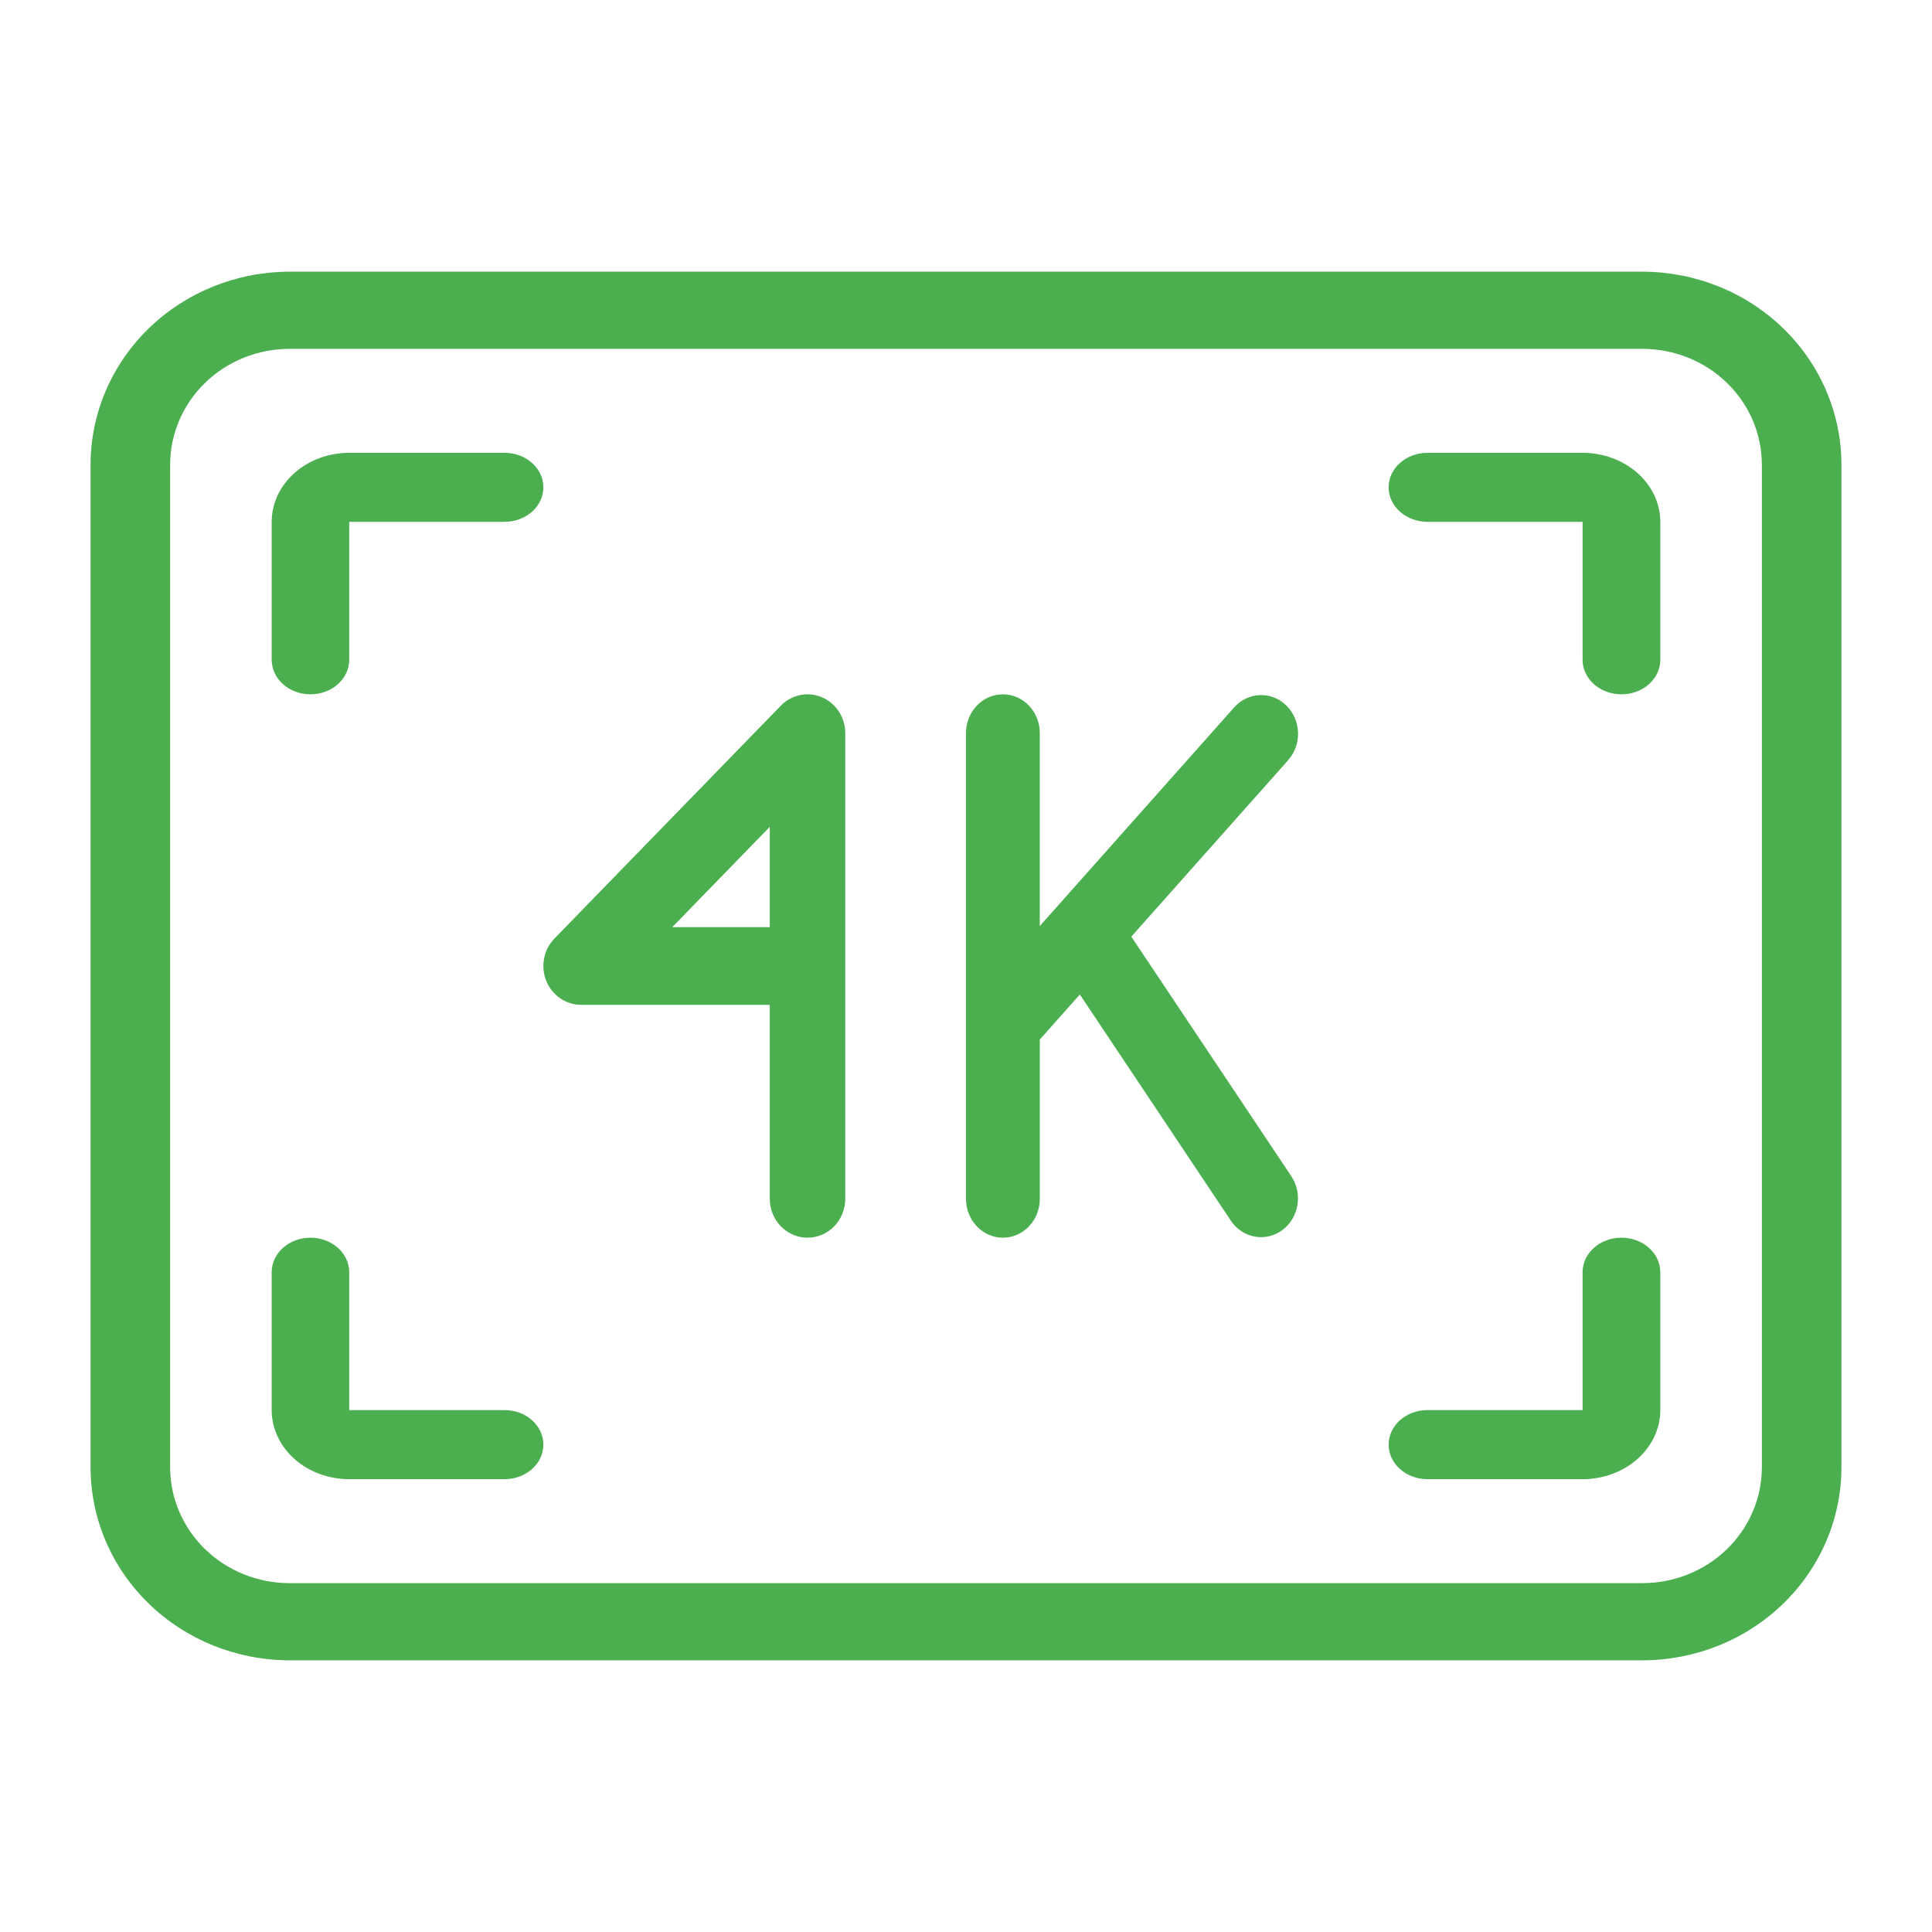
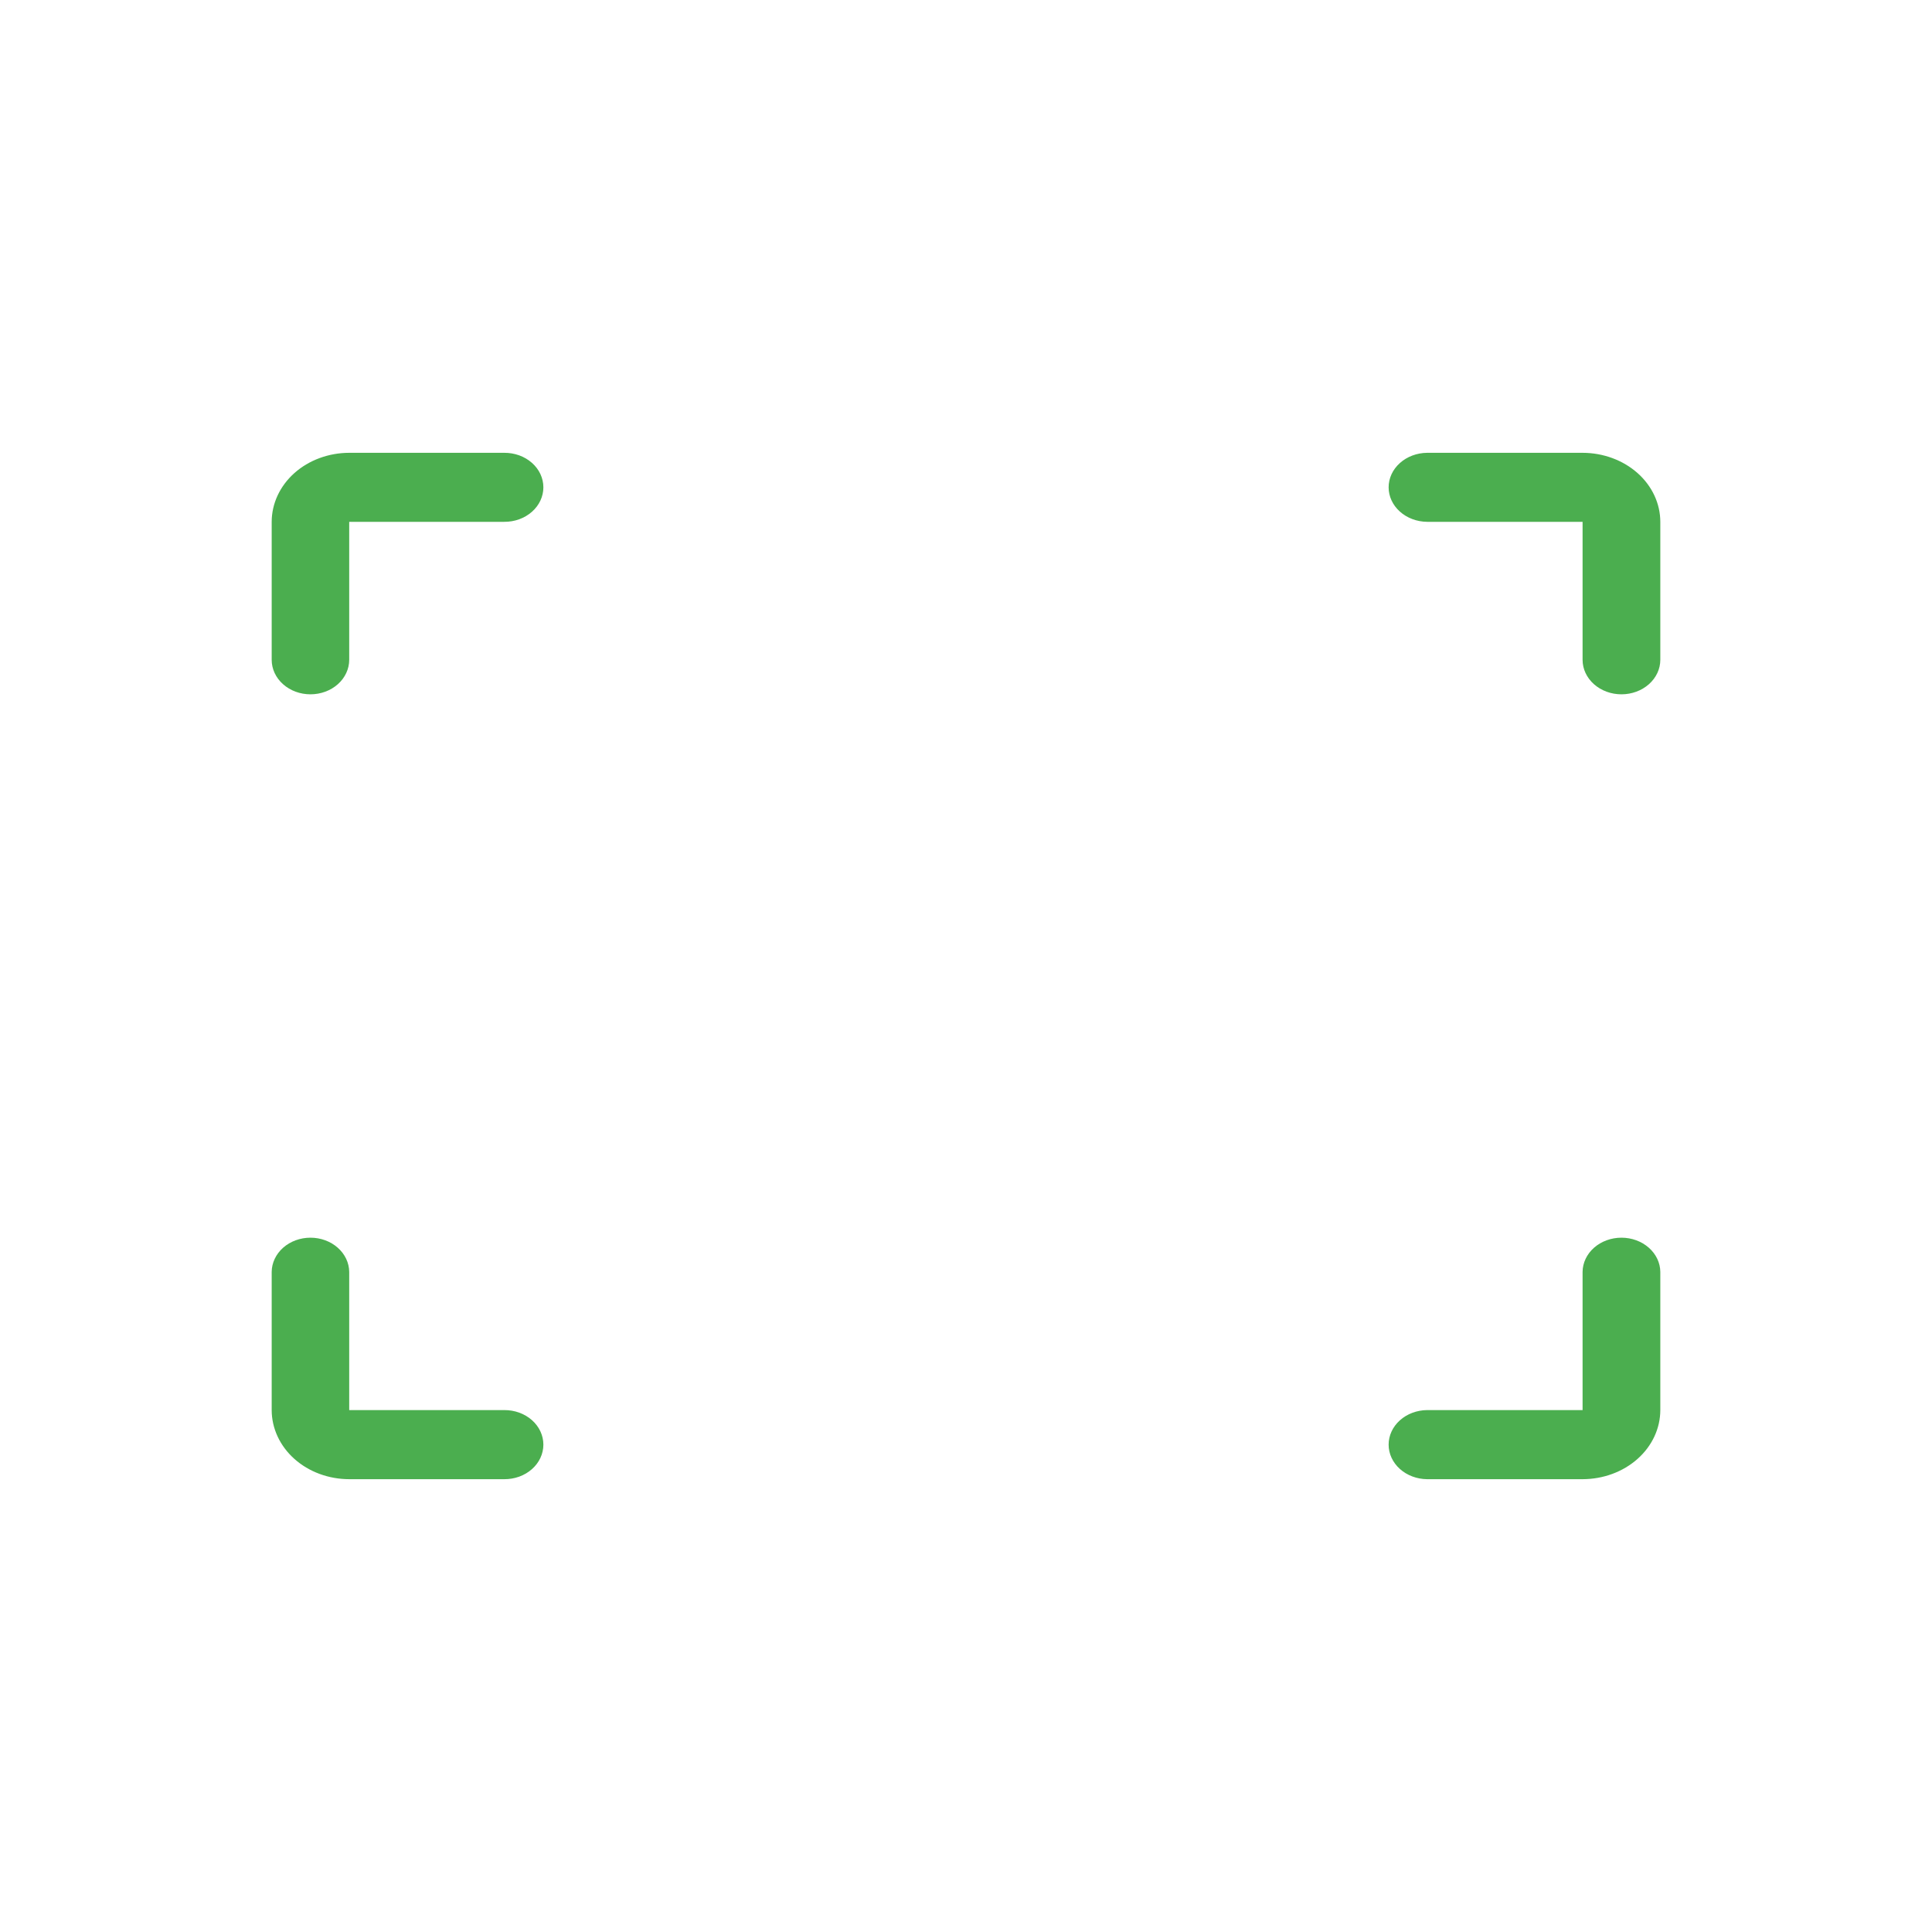
<svg xmlns="http://www.w3.org/2000/svg" width="64" height="64" viewBox="0 0 64 64" fill="none">
-   <path d="M54.409 55H9.591C7.843 54.998 6.168 54.324 4.933 53.127C3.697 51.929 3.002 50.305 3 48.611V15.389C3.002 13.695 3.697 12.071 4.933 10.873C6.168 9.676 7.843 9.002 9.591 9H54.409C56.157 9.002 57.832 9.676 59.067 10.873C60.303 12.071 60.998 13.695 61 15.389V48.611C60.998 50.305 60.303 51.929 59.067 53.127C57.832 54.324 56.157 54.998 54.409 55ZM9.591 11.556C8.542 11.557 7.537 11.961 6.796 12.68C6.055 13.398 5.638 14.373 5.636 15.389V48.611C5.638 49.627 6.055 50.602 6.796 51.321C7.537 52.039 8.542 52.443 9.591 52.444H54.409C55.458 52.443 56.463 52.039 57.204 51.321C57.946 50.602 58.362 49.627 58.364 48.611V15.389C58.362 14.373 57.946 13.398 57.204 12.68C56.463 11.961 55.458 11.557 54.409 11.556H9.591Z" fill="#4BAE4F" />
  <path d="M10.284 23C9.943 23 9.617 22.88 9.376 22.665C9.135 22.451 9 22.16 9 21.857V17.286C9.001 16.68 9.272 16.099 9.753 15.67C10.234 15.242 10.887 15.001 11.568 15H16.704C16.873 14.999 17.041 15.027 17.199 15.084C17.356 15.141 17.499 15.225 17.619 15.331C17.74 15.437 17.836 15.564 17.901 15.703C17.966 15.842 18 15.992 18 16.143C18 16.294 17.966 16.443 17.901 16.583C17.836 16.722 17.74 16.849 17.619 16.955C17.499 17.061 17.356 17.145 17.199 17.202C17.041 17.259 16.873 17.287 16.704 17.286H11.568V21.857C11.568 22.16 11.432 22.451 11.192 22.665C10.951 22.88 10.624 23 10.284 23Z" fill="#4BAE4F" />
  <path d="M52.425 49H47.275C46.936 48.997 46.611 48.875 46.373 48.661C46.134 48.447 46 48.157 46 47.856C46 47.554 46.134 47.264 46.373 47.05C46.611 46.836 46.936 46.714 47.275 46.711H52.425V42.133C52.428 41.832 52.565 41.544 52.806 41.331C53.048 41.119 53.373 41 53.712 41C54.052 41 54.377 41.119 54.618 41.331C54.86 41.544 54.997 41.832 55 42.133V46.711C54.999 47.318 54.728 47.9 54.245 48.329C53.762 48.758 53.108 48.999 52.425 49Z" fill="#4BAE4F" />
  <path d="M53.712 23C53.371 23 53.044 22.88 52.802 22.665C52.561 22.451 52.425 22.16 52.425 21.857V17.286H47.275C46.936 17.283 46.611 17.161 46.373 16.947C46.134 16.733 46 16.444 46 16.143C46 15.842 46.134 15.553 46.373 15.339C46.611 15.125 46.936 15.003 47.275 15H52.425C53.108 15.001 53.762 15.242 54.245 15.67C54.728 16.099 54.999 16.68 55 17.286V21.857C55 22.16 54.864 22.451 54.623 22.665C54.381 22.88 54.054 23 53.712 23Z" fill="#4BAE4F" />
  <path d="M16.704 49H11.568C10.887 48.999 10.234 48.758 9.753 48.329C9.272 47.9 9.001 47.318 9 46.711V42.133C9.003 41.832 9.14 41.544 9.38 41.331C9.621 41.119 9.946 41 10.284 41C10.622 41 10.947 41.119 11.187 41.331C11.428 41.544 11.565 41.832 11.568 42.133V46.711H16.704C16.873 46.71 17.041 46.738 17.199 46.795C17.356 46.852 17.499 46.936 17.619 47.042C17.74 47.149 17.836 47.275 17.901 47.415C17.966 47.555 18 47.704 18 47.855C18 48.007 17.966 48.157 17.901 48.296C17.836 48.436 17.74 48.562 17.619 48.669C17.499 48.775 17.356 48.859 17.199 48.916C17.041 48.973 16.873 49.001 16.704 49Z" fill="#4BAE4F" />
-   <path d="M27.228 23.098C27 23.001 26.749 22.975 26.506 23.025C26.264 23.074 26.041 23.197 25.866 23.377L18.366 31.091C18.191 31.271 18.072 31.5 18.024 31.749C17.976 31.999 18 32.257 18.095 32.492C18.19 32.727 18.35 32.928 18.556 33.069C18.761 33.21 19.003 33.286 19.25 33.286H25.5V39.714C25.5 40.055 25.632 40.382 25.866 40.623C26.101 40.864 26.419 41 26.75 41C27.081 41 27.399 40.864 27.634 40.623C27.868 40.382 28 40.055 28 39.714V24.286C28 24.032 27.927 23.783 27.789 23.572C27.652 23.36 27.457 23.195 27.228 23.098ZM25.5 30.714H22.268L25.5 27.39V30.714Z" fill="#4BAE4F" />
-   <path d="M37.476 31.027L42.671 25.183C42.892 24.934 43.011 24.604 42.999 24.264C42.988 23.923 42.849 23.602 42.611 23.37C42.374 23.137 42.059 23.014 41.735 23.026C41.411 23.037 41.105 23.184 40.884 23.433L34.444 30.676V24.308C34.447 24.137 34.418 23.968 34.358 23.809C34.298 23.651 34.209 23.506 34.095 23.385C33.981 23.263 33.845 23.166 33.696 23.1C33.546 23.034 33.385 23 33.222 23C33.06 23 32.899 23.034 32.749 23.1C32.599 23.166 32.464 23.263 32.35 23.385C32.236 23.506 32.146 23.651 32.086 23.809C32.026 23.968 31.997 24.137 32 24.308V39.705C31.999 39.874 32.029 40.042 32.09 40.199C32.151 40.356 32.24 40.499 32.354 40.62C32.468 40.74 32.603 40.836 32.752 40.901C32.901 40.966 33.061 41 33.222 41C33.384 41 33.544 40.966 33.693 40.901C33.842 40.836 33.977 40.74 34.091 40.62C34.205 40.499 34.294 40.356 34.355 40.199C34.416 40.042 34.446 39.874 34.445 39.705V34.436L35.771 32.944L40.777 40.441C40.964 40.718 41.247 40.906 41.566 40.964C41.884 41.022 42.212 40.945 42.476 40.75C42.741 40.555 42.921 40.258 42.978 39.924C43.035 39.59 42.963 39.246 42.779 38.968L37.476 31.027Z" fill="#4BAE4F" />
</svg>